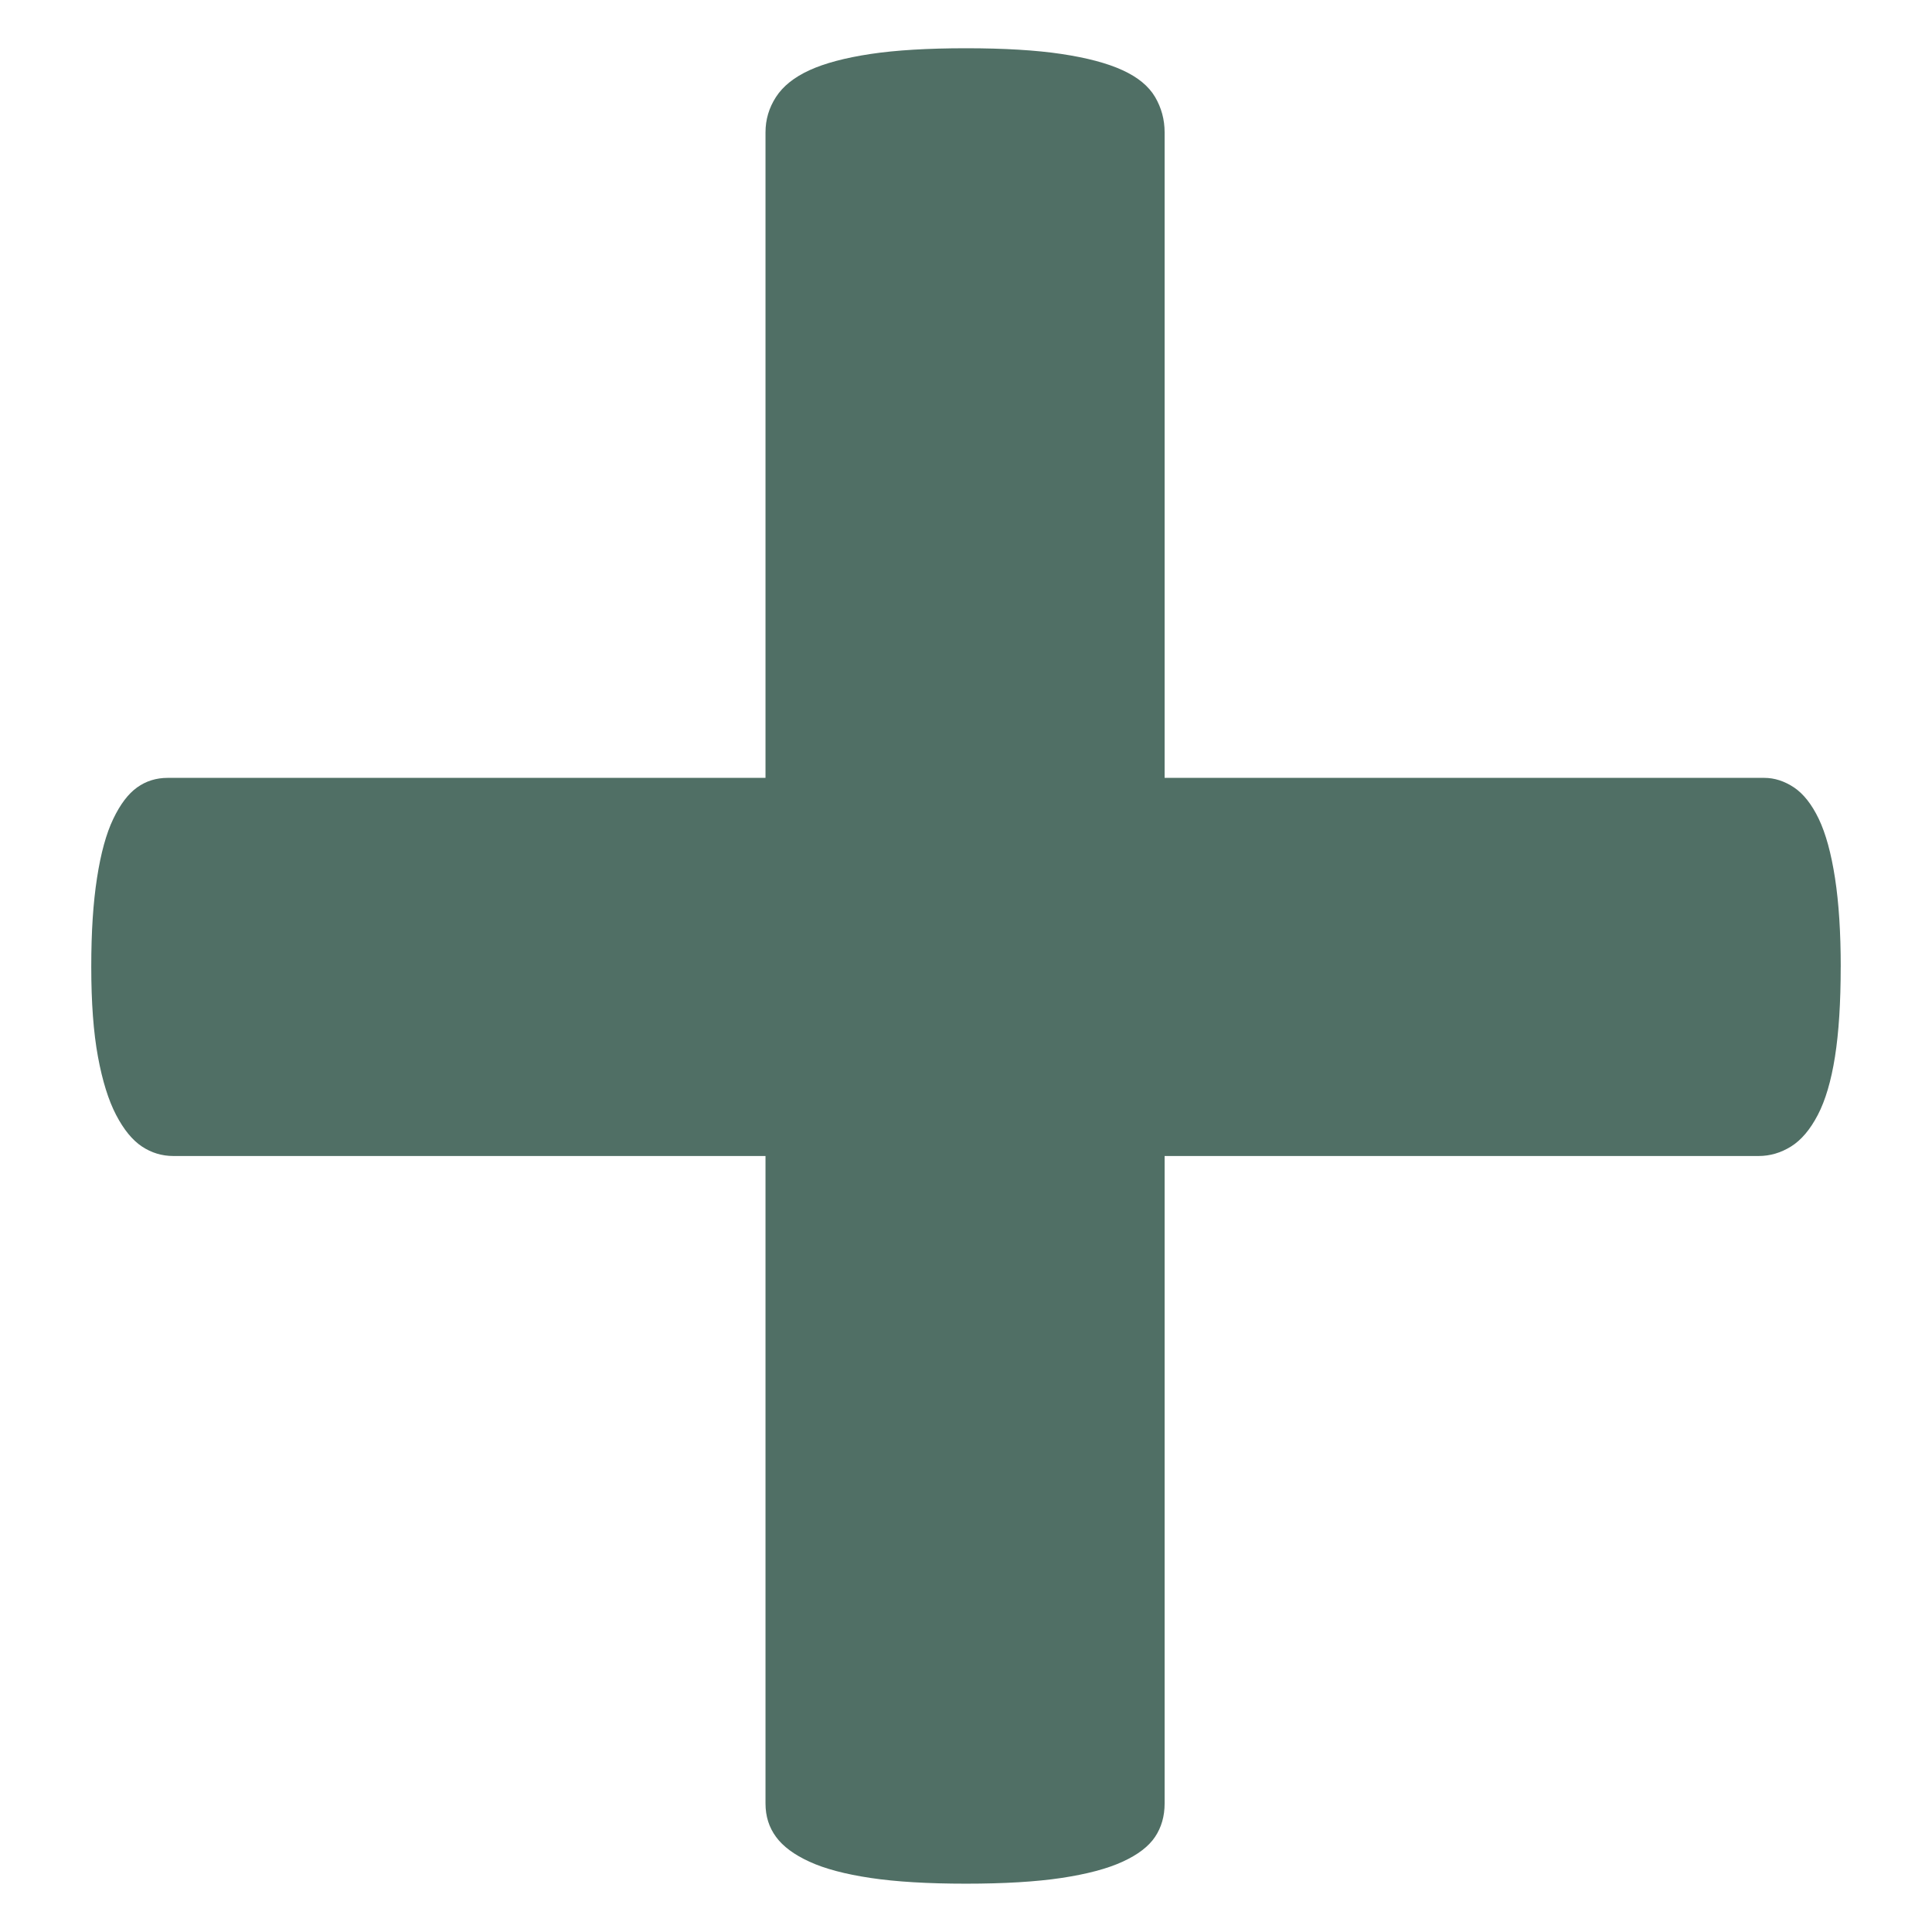
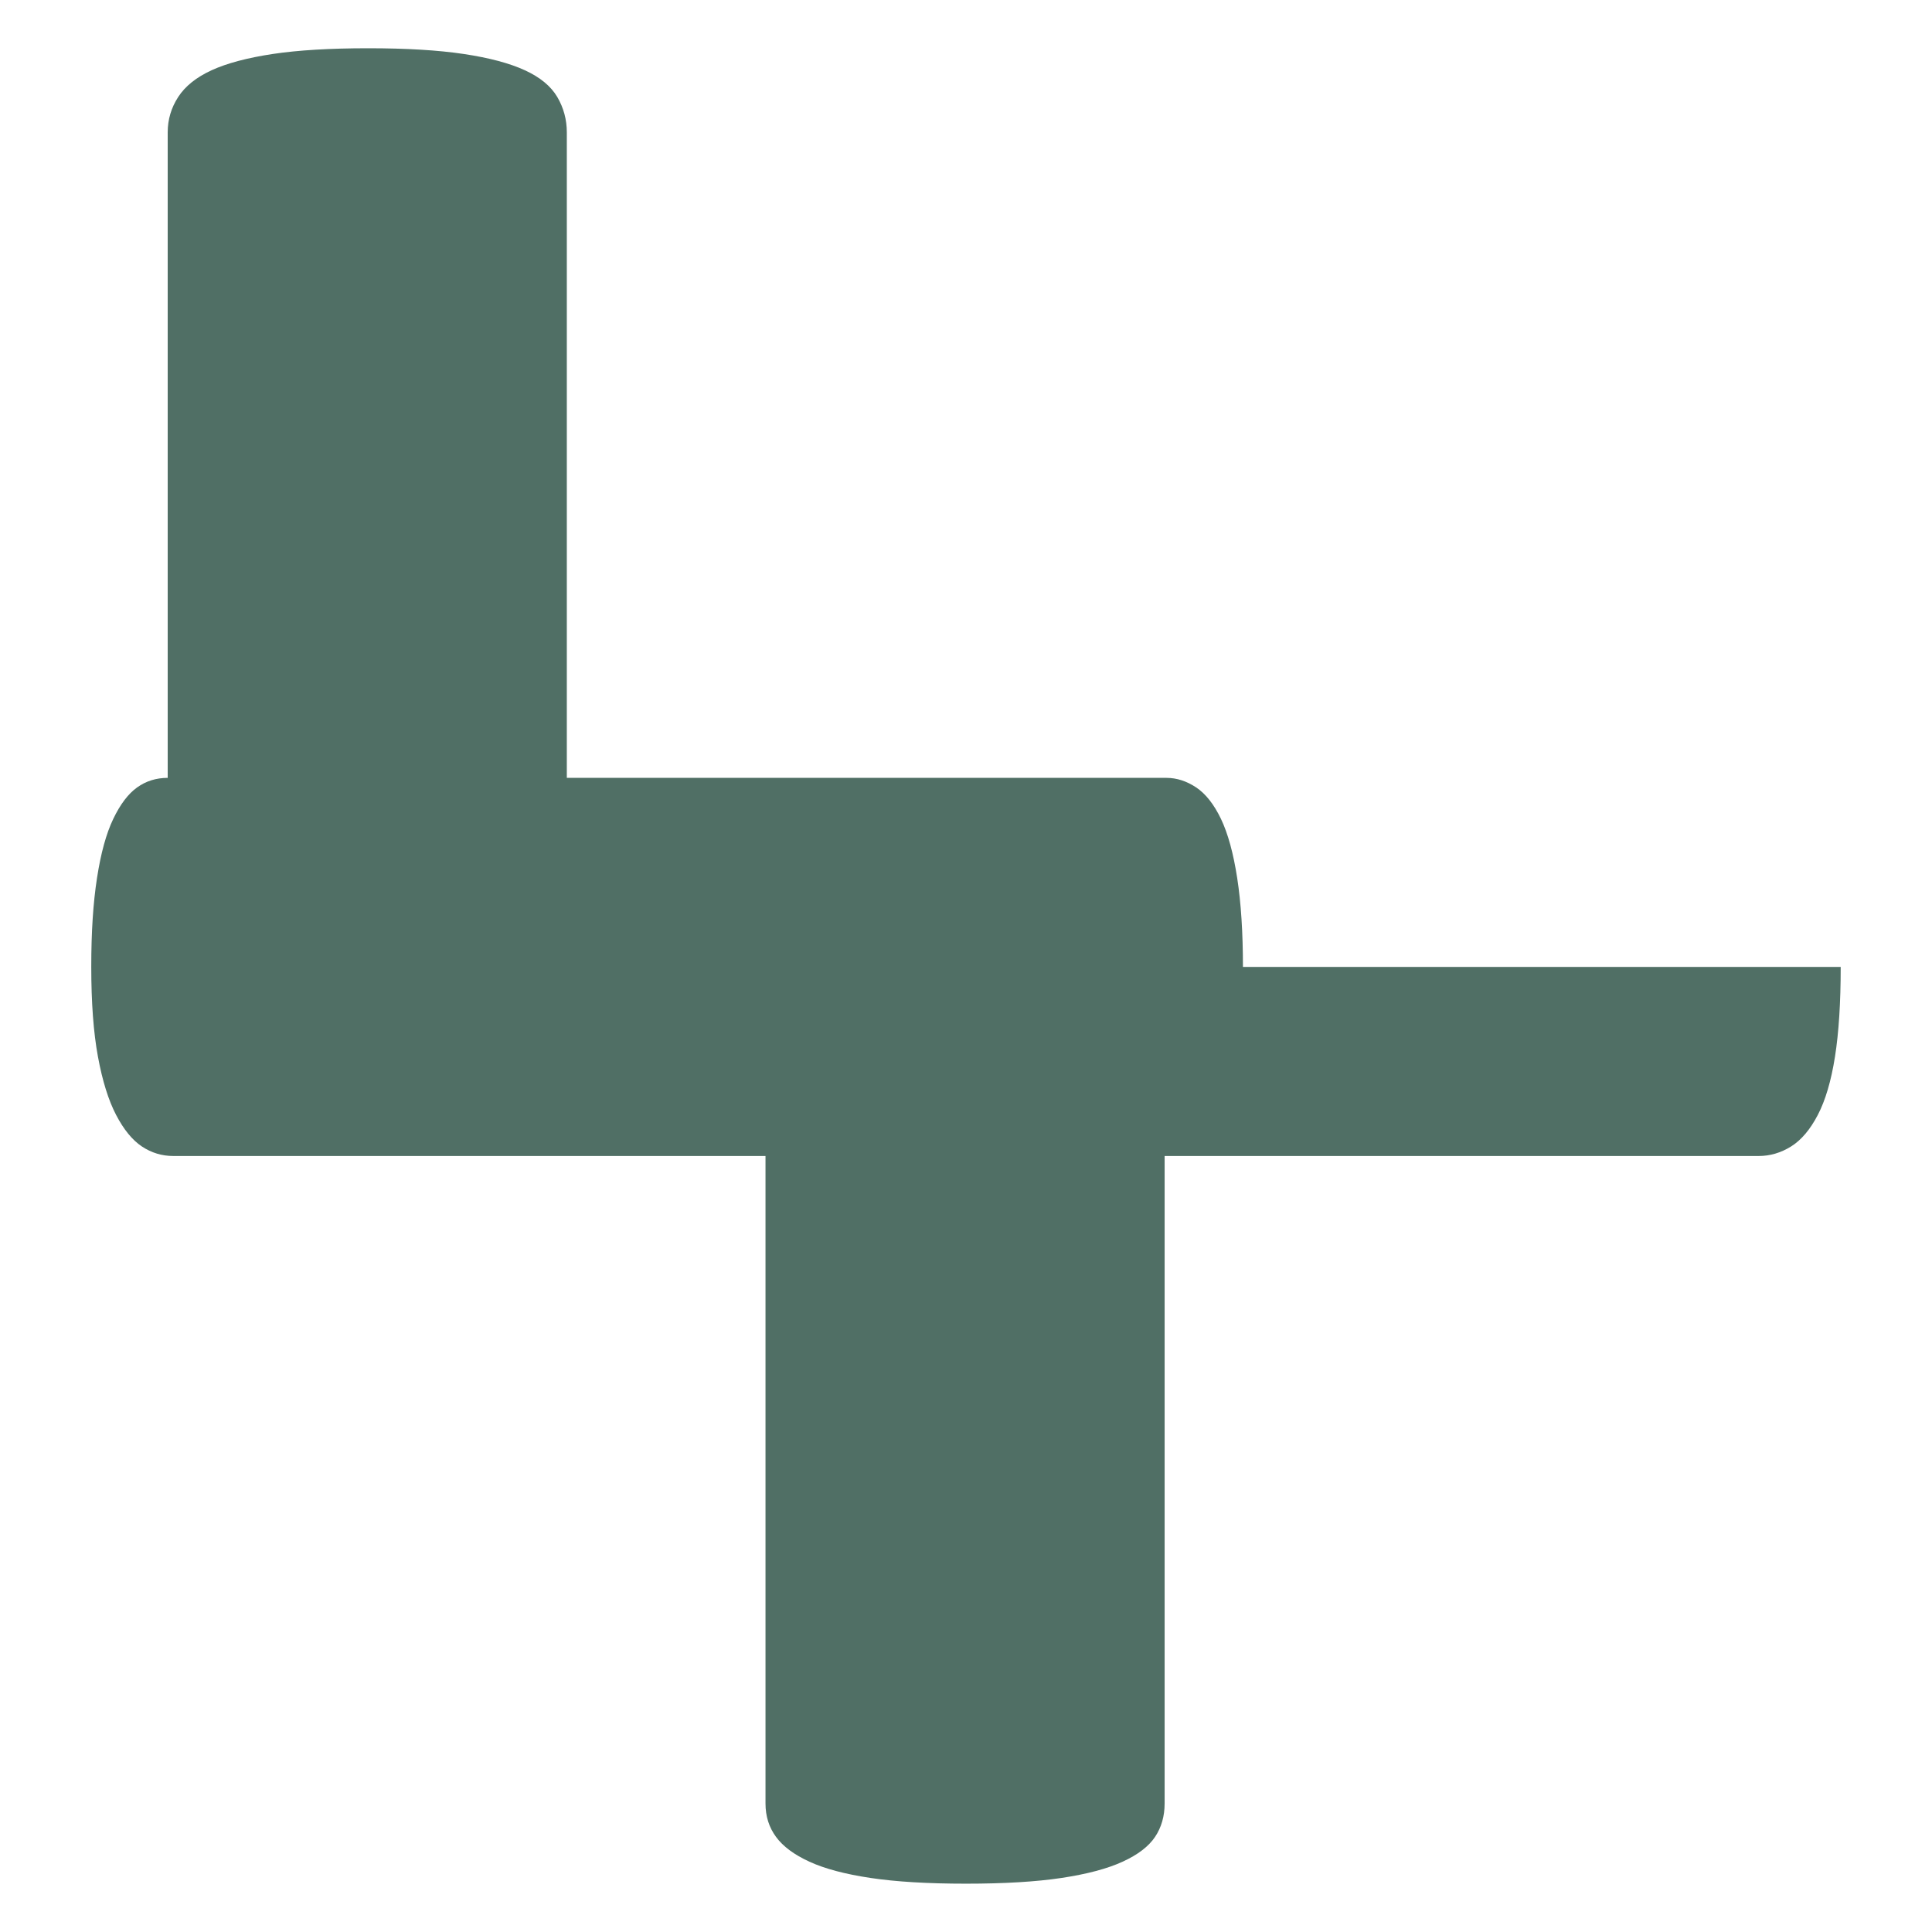
<svg xmlns="http://www.w3.org/2000/svg" data-bbox="26.78 14.16 513.37 538.59" viewBox="0 0 566.93 566.93" data-type="color">
  <g>
-     <path d="M540.14 283.74q0 15.705-1.68 26.34c-1.12 7.1-2.8 12.8-5.04 17.09-2.24 4.3-4.86 7.39-7.84 9.25-3 1.87-6.17 2.8-9.53 2.8h-174.3v189.99c0 3.74-.94 7.01-2.8 9.8-1.87 2.8-5.04 5.24-9.53 7.29-4.48 2.06-10.46 3.64-17.93 4.77-7.48 1.12-16.81 1.68-28.02 1.68s-20.55-.56-28.02-1.68c-7.48-1.12-13.45-2.71-17.93-4.77-4.48-2.05-7.76-4.48-9.81-7.29-2.06-2.8-3.08-6.06-3.08-9.8V339.22H50.88c-3.36 0-6.44-.93-9.25-2.8-2.8-1.87-5.32-4.95-7.56-9.25-2.24-4.29-4.02-9.99-5.33-17.09-1.31-7.09-1.96-15.88-1.96-26.34s.56-18.77 1.68-26.06q1.68-10.935 4.77-17.37c2.05-4.29 4.38-7.37 7.01-9.25 2.61-1.87 5.6-2.8 8.97-2.8h175.42V38.83c0-3.73 1.02-7.19 3.08-10.37 2.05-3.17 5.32-5.79 9.81-7.85 4.48-2.05 10.46-3.64 17.93-4.77 7.47-1.12 16.82-1.68 28.02-1.68s20.54.56 28.02 1.68c7.47 1.12 13.45 2.71 17.93 4.77 4.48 2.05 7.65 4.67 9.53 7.85 1.86 3.18 2.8 6.63 2.8 10.37v189.43h175.98c2.98 0 5.88.94 8.69 2.8 2.8 1.87 5.23 4.96 7.29 9.25 2.05 4.3 3.64 10.09 4.76 17.37s1.68 15.97 1.68 26.06" fill="#506f65" data-color="1" />
+     <path d="M540.14 283.74q0 15.705-1.68 26.34c-1.12 7.1-2.8 12.8-5.04 17.09-2.24 4.3-4.86 7.39-7.84 9.25-3 1.87-6.17 2.8-9.53 2.8h-174.3v189.99c0 3.74-.94 7.01-2.8 9.8-1.87 2.8-5.04 5.24-9.53 7.29-4.48 2.06-10.46 3.64-17.93 4.77-7.48 1.12-16.81 1.68-28.02 1.68s-20.55-.56-28.02-1.68c-7.48-1.12-13.45-2.71-17.93-4.77-4.48-2.05-7.76-4.48-9.81-7.29-2.06-2.8-3.08-6.06-3.08-9.8V339.22H50.88c-3.36 0-6.44-.93-9.25-2.8-2.8-1.87-5.32-4.95-7.56-9.25-2.24-4.29-4.02-9.99-5.33-17.09-1.31-7.09-1.96-15.88-1.96-26.34s.56-18.77 1.68-26.06q1.68-10.935 4.77-17.37c2.05-4.29 4.38-7.37 7.01-9.25 2.61-1.87 5.6-2.8 8.97-2.8V38.83c0-3.73 1.02-7.19 3.08-10.37 2.05-3.17 5.32-5.79 9.81-7.85 4.48-2.05 10.46-3.64 17.93-4.77 7.47-1.12 16.82-1.68 28.02-1.68s20.54.56 28.02 1.68c7.47 1.12 13.45 2.71 17.93 4.77 4.48 2.05 7.65 4.67 9.53 7.85 1.86 3.18 2.8 6.63 2.8 10.37v189.43h175.98c2.98 0 5.88.94 8.69 2.8 2.8 1.87 5.23 4.96 7.29 9.25 2.05 4.3 3.64 10.09 4.76 17.37s1.68 15.97 1.68 26.06" fill="#506f65" data-color="1" />
  </g>
</svg>